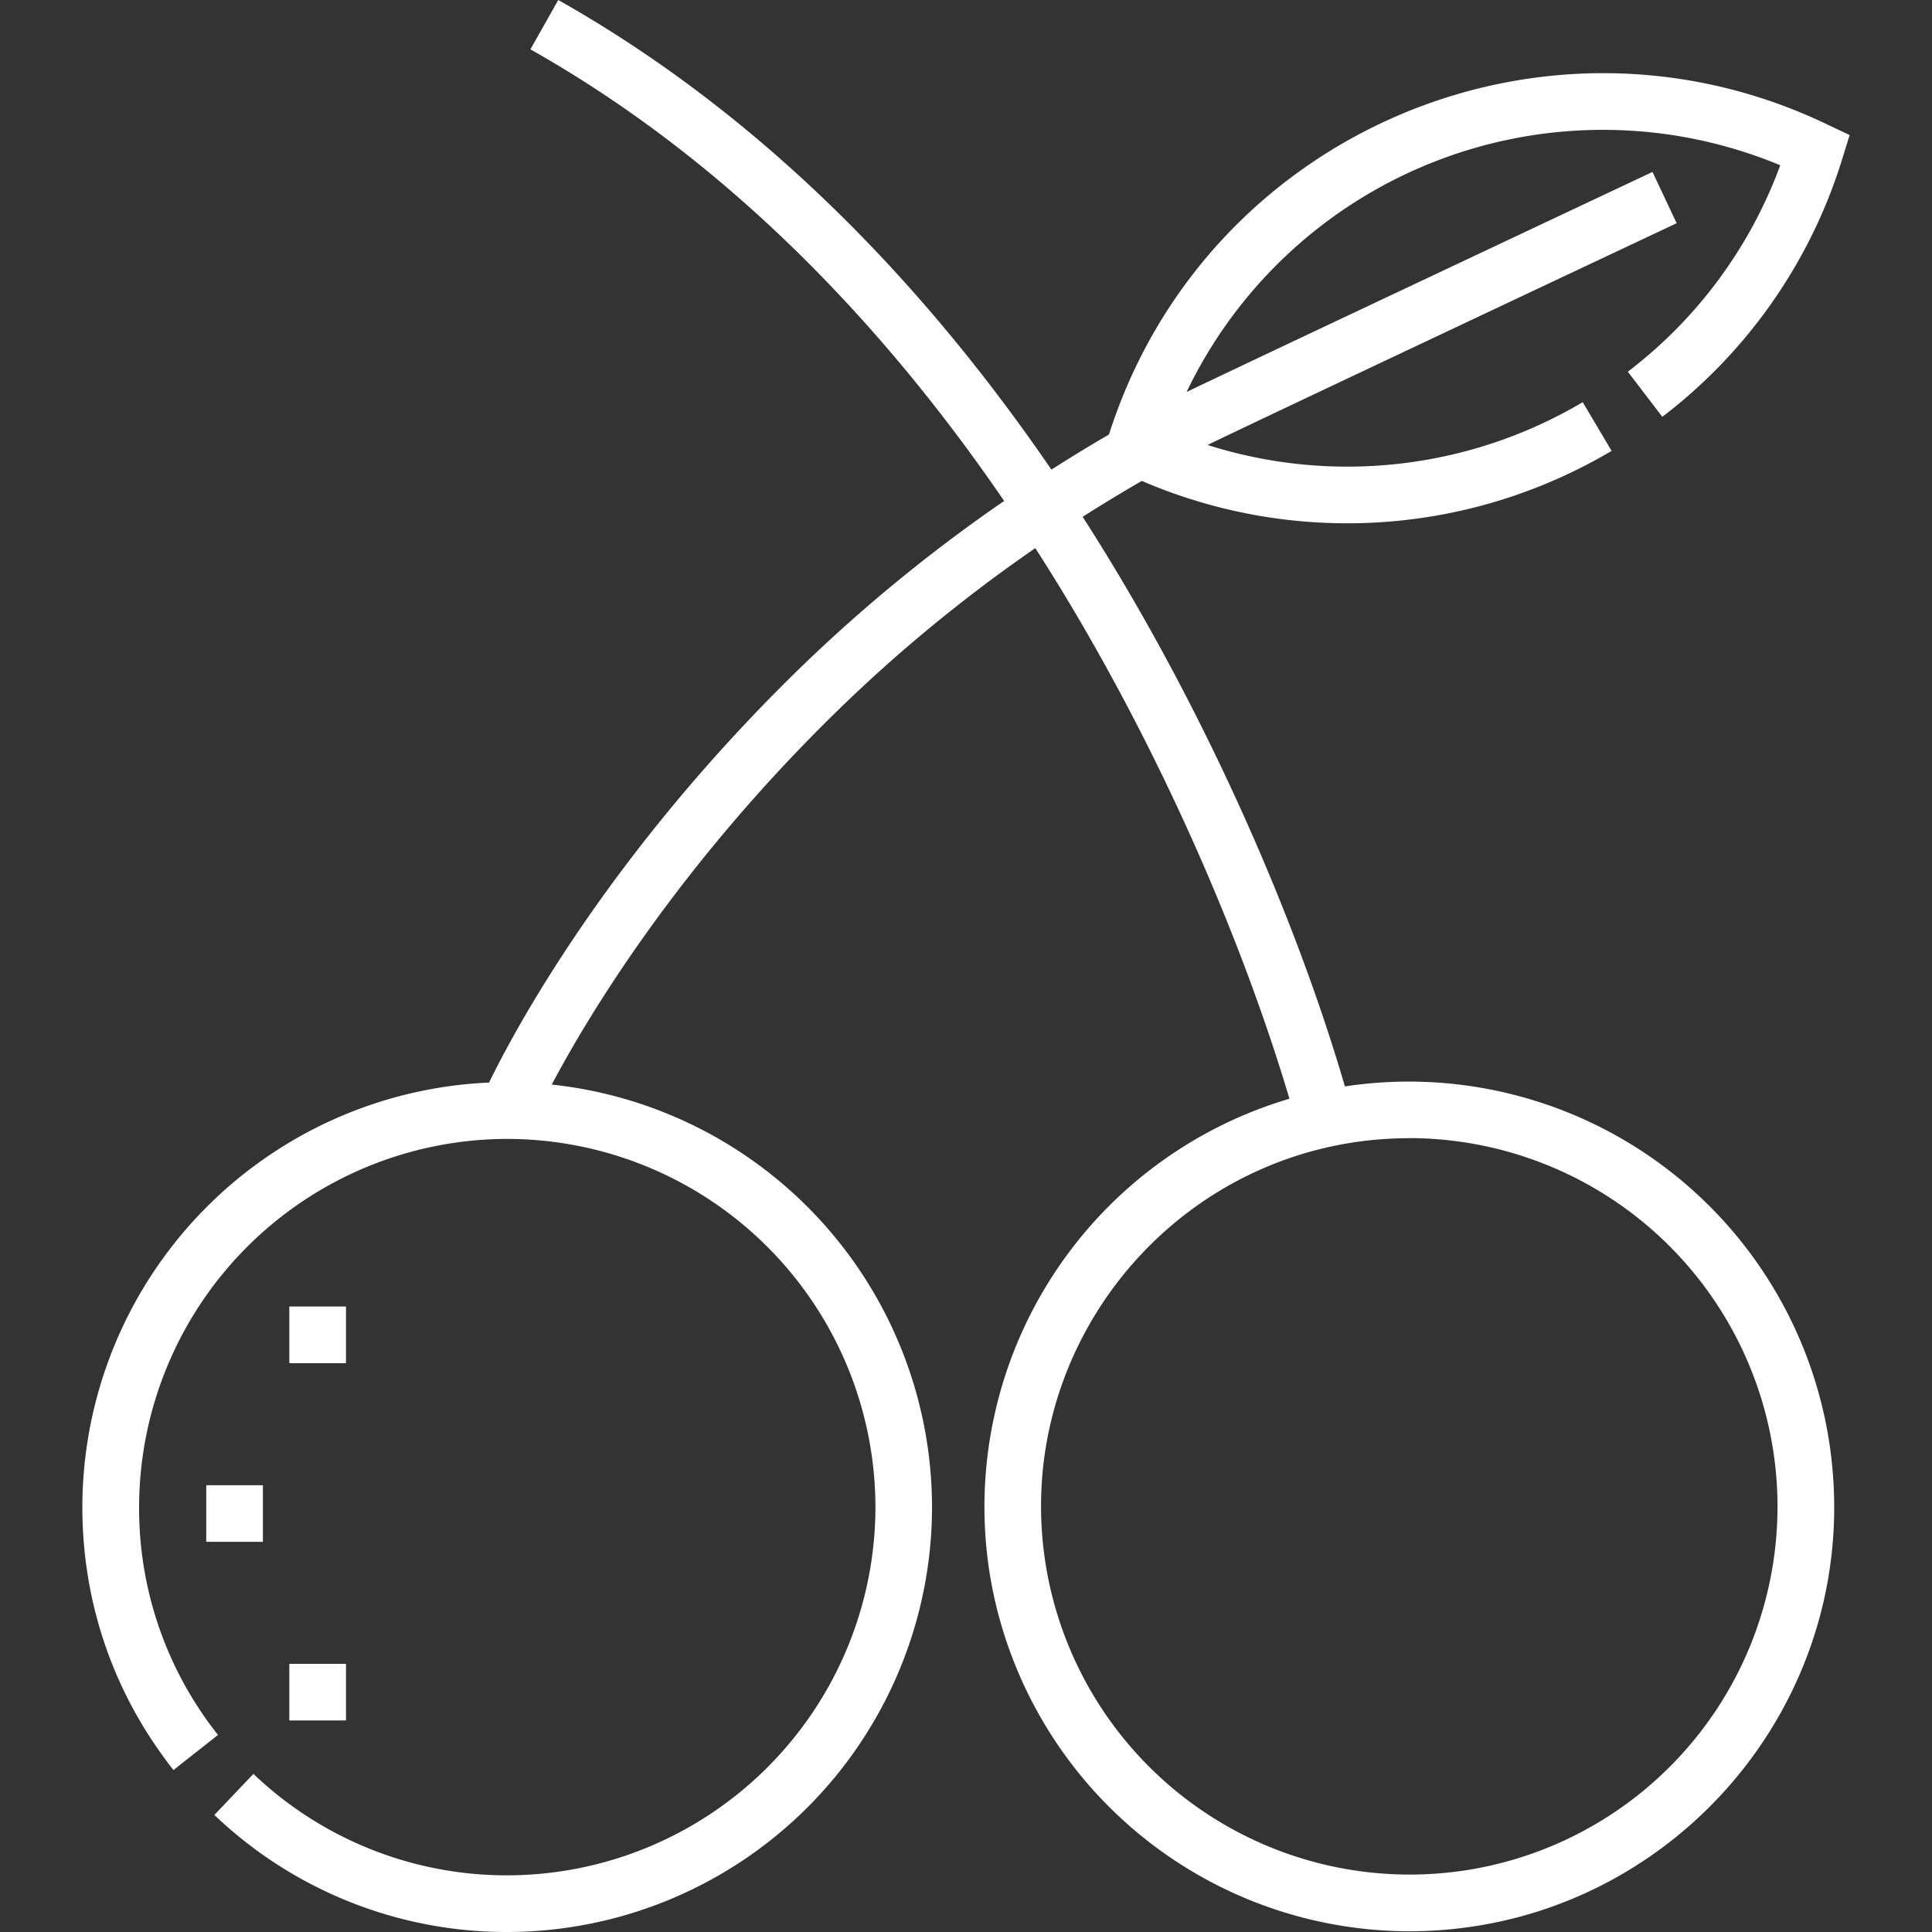
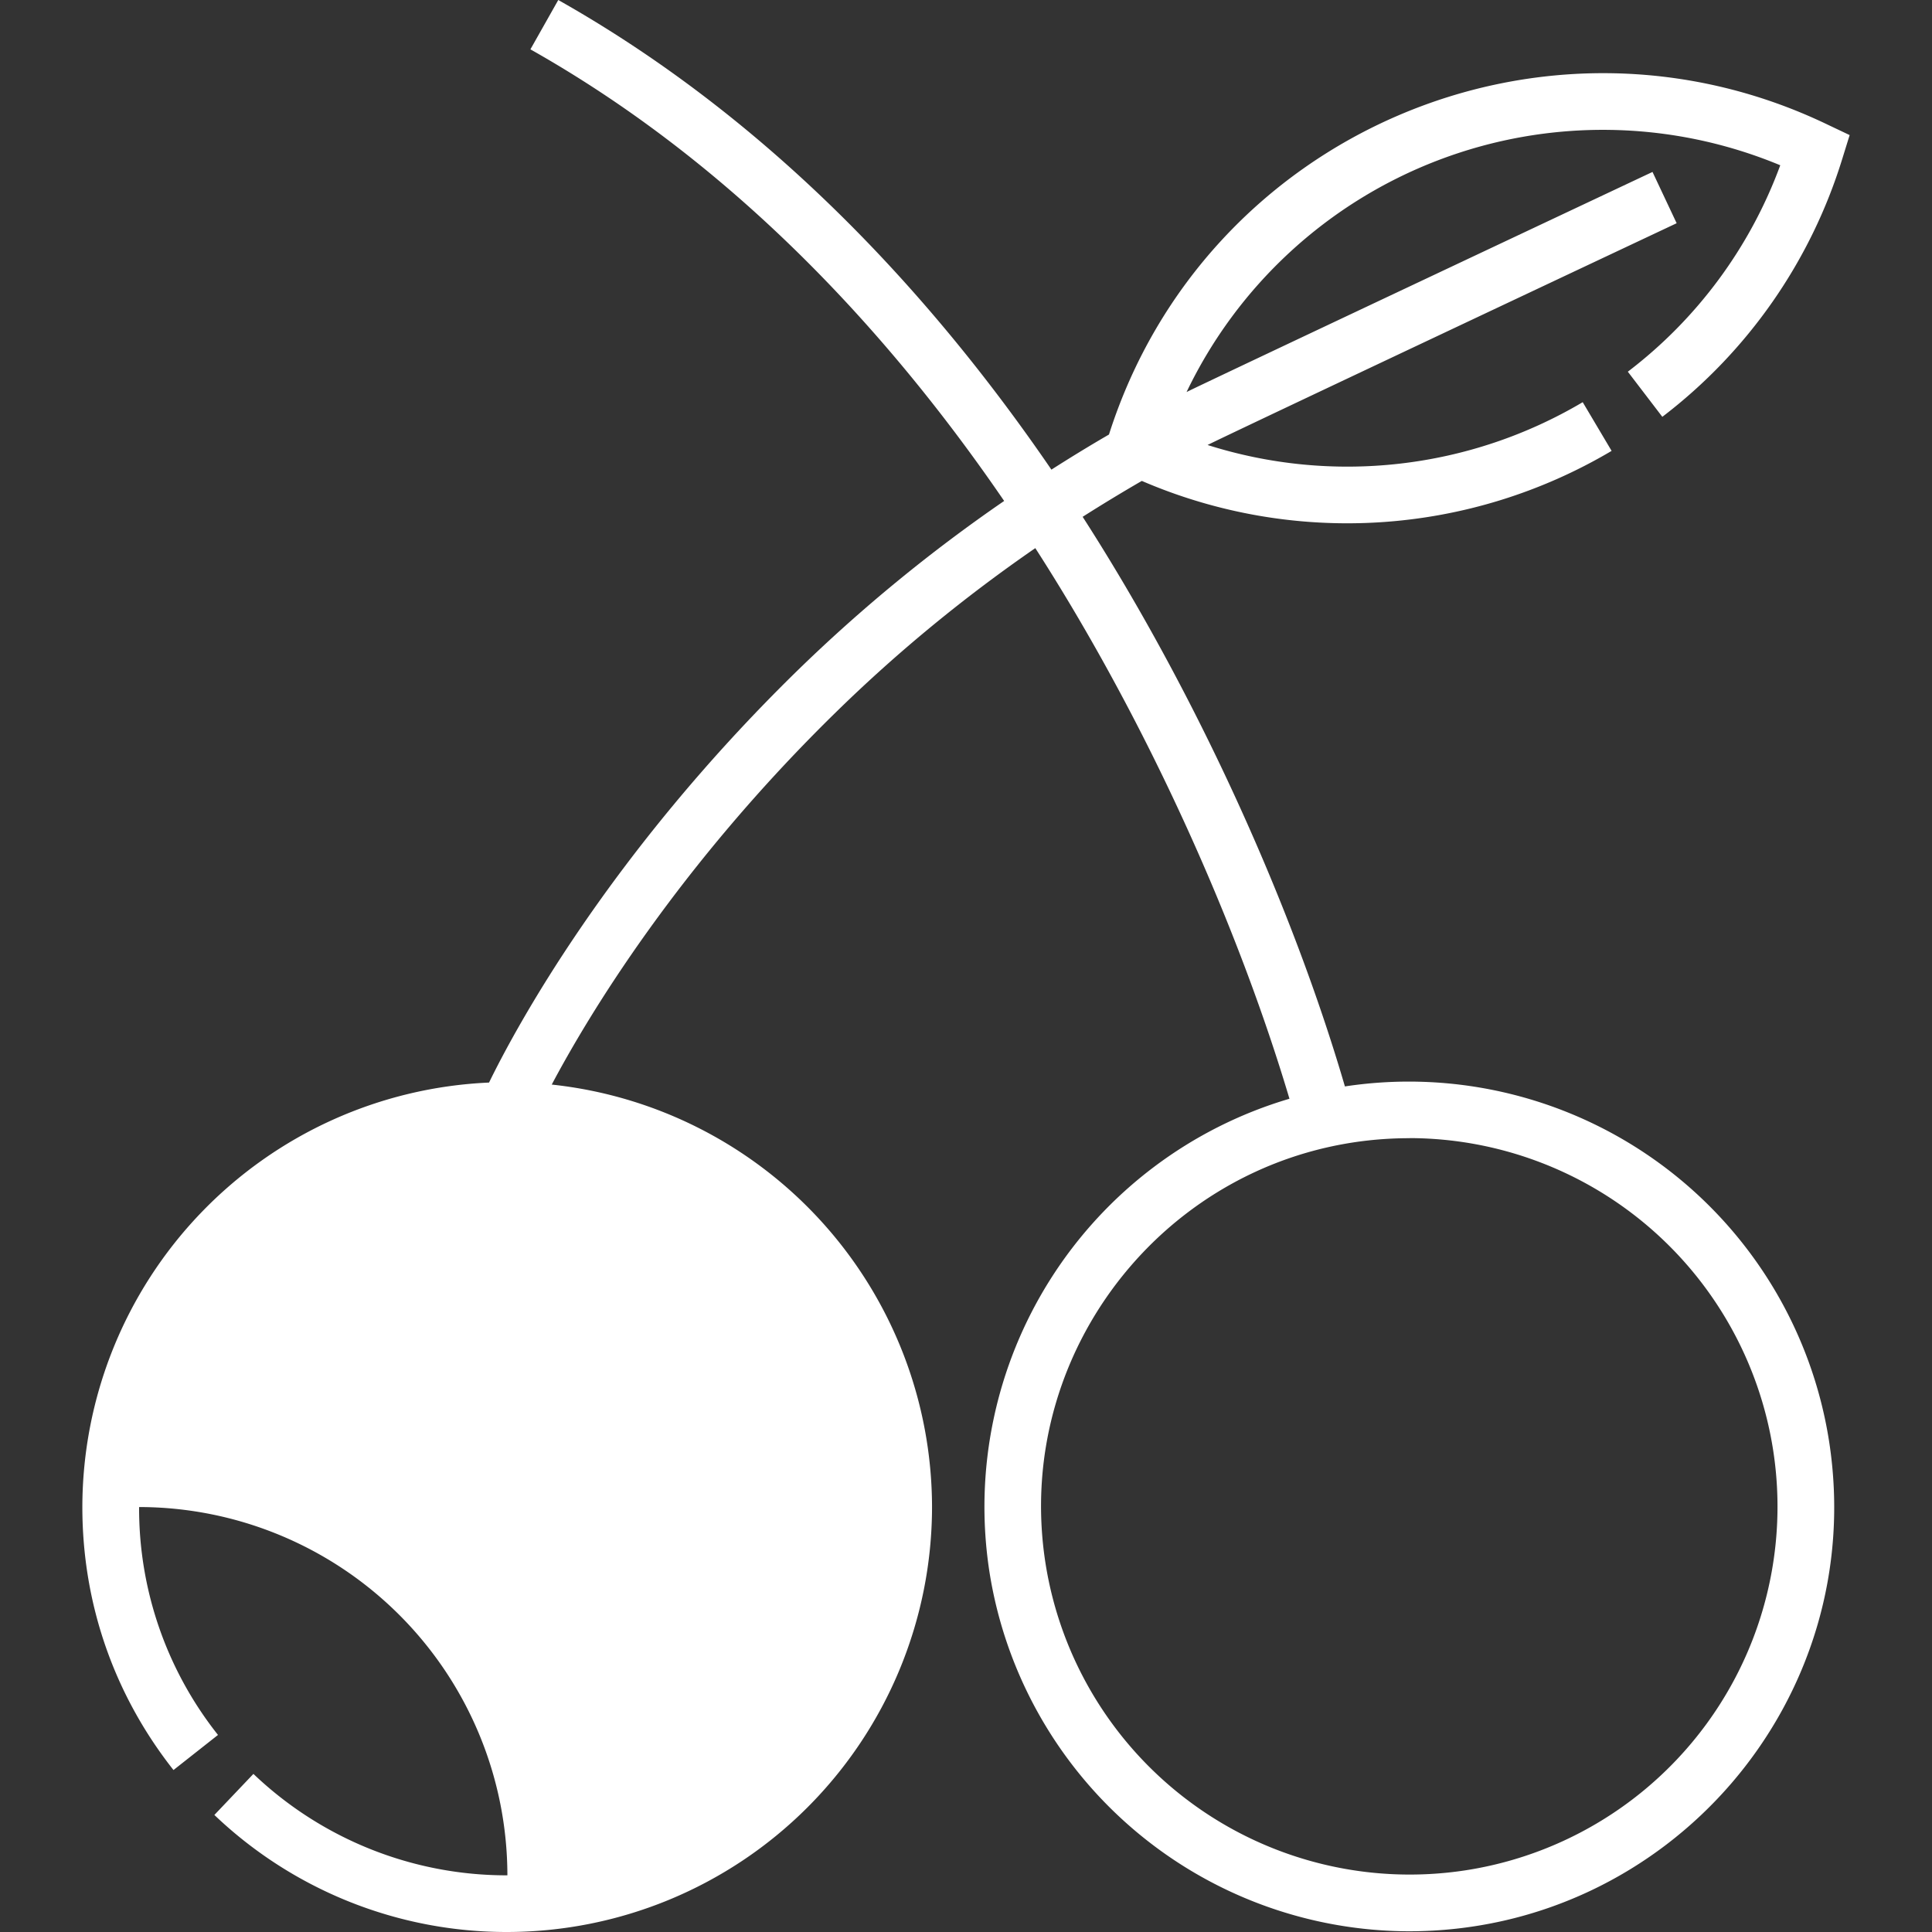
<svg xmlns="http://www.w3.org/2000/svg" width="24" height="24" fill="none">
  <rect width="100%" height="100%" fill="#333333" stroke="none" />
-   <path d="M20.222 4.618l.428.56a6.402 6.402 0 002.237-3.21l.09-.29-.274-.13c-3.523-1.694-7.737.113-8.927 3.85-.242.14-.48.286-.715.436C11.459 3.492 9.435 1.41 6.935 0l-.346.613c2.373 1.338 4.322 3.326 5.885 5.61A19.544 19.544 0 009.91 8.326c-2.35 2.294-3.51 4.456-3.835 5.122a5.284 5.284 0 00-5.052 5.273c0 1.198.392 2.328 1.132 3.267l.553-.436a4.527 4.527 0 01-.98-2.831A4.58 4.58 0 016.3 14.148a4.58 4.58 0 014.575 4.574A4.58 4.58 0 016.3 23.296a4.555 4.555 0 01-3.152-1.26l-.485.51A5.256 5.256 0 006.3 24a5.284 5.284 0 005.278-5.278 5.285 5.285 0 00-4.724-5.249c.445-.84 1.56-2.704 3.547-4.642.758-.74 1.58-1.415 2.46-2.022 1.404 2.182 2.522 4.708 3.157 6.84a5.286 5.286 0 00-3.727 5.876 5.286 5.286 0 005.212 4.466c3.223 0 5.719-2.873 5.218-6.09a5.284 5.284 0 00-6.014-4.405c-.639-2.19-1.81-4.825-3.258-7.076.241-.153.486-.302.735-.446a6.445 6.445 0 005.836-.373l-.359-.605a5.74 5.74 0 01-4.66.532c.224-.116 5.827-2.755 5.827-2.755l-.3-.637S14.952 4.762 14.74 4.87a5.735 5.735 0 017.375-2.817 5.694 5.694 0 01-1.893 2.564zm-2.712 9.52a4.581 4.581 0 014.516 3.872 4.571 4.571 0 01-3.816 5.223 4.58 4.58 0 01-5.223-3.817c-.428-2.754 1.703-5.277 4.523-5.277z" fill="#fff" />
-   <path d="M2.562 18.45h.704v.703h-.704v-.704zM3.594 20.669h.704v.703h-.704v-.703zM3.594 16.23h.704v.704h-.704v-.704z" fill="#fff" />
+   <path d="M20.222 4.618l.428.56a6.402 6.402 0 002.237-3.21l.09-.29-.274-.13c-3.523-1.694-7.737.113-8.927 3.85-.242.14-.48.286-.715.436C11.459 3.492 9.435 1.41 6.935 0l-.346.613c2.373 1.338 4.322 3.326 5.885 5.61A19.544 19.544 0 009.91 8.326c-2.35 2.294-3.51 4.456-3.835 5.122a5.284 5.284 0 00-5.052 5.273c0 1.198.392 2.328 1.132 3.267l.553-.436a4.527 4.527 0 01-.98-2.831a4.58 4.58 0 014.575 4.574A4.58 4.58 0 016.3 23.296a4.555 4.555 0 01-3.152-1.26l-.485.51A5.256 5.256 0 006.3 24a5.284 5.284 0 005.278-5.278 5.285 5.285 0 00-4.724-5.249c.445-.84 1.56-2.704 3.547-4.642.758-.74 1.58-1.415 2.46-2.022 1.404 2.182 2.522 4.708 3.157 6.84a5.286 5.286 0 00-3.727 5.876 5.286 5.286 0 005.212 4.466c3.223 0 5.719-2.873 5.218-6.09a5.284 5.284 0 00-6.014-4.405c-.639-2.19-1.81-4.825-3.258-7.076.241-.153.486-.302.735-.446a6.445 6.445 0 005.836-.373l-.359-.605a5.74 5.74 0 01-4.66.532c.224-.116 5.827-2.755 5.827-2.755l-.3-.637S14.952 4.762 14.74 4.87a5.735 5.735 0 017.375-2.817 5.694 5.694 0 01-1.893 2.564zm-2.712 9.52a4.581 4.581 0 014.516 3.872 4.571 4.571 0 01-3.816 5.223 4.58 4.58 0 01-5.223-3.817c-.428-2.754 1.703-5.277 4.523-5.277z" fill="#fff" />
</svg>